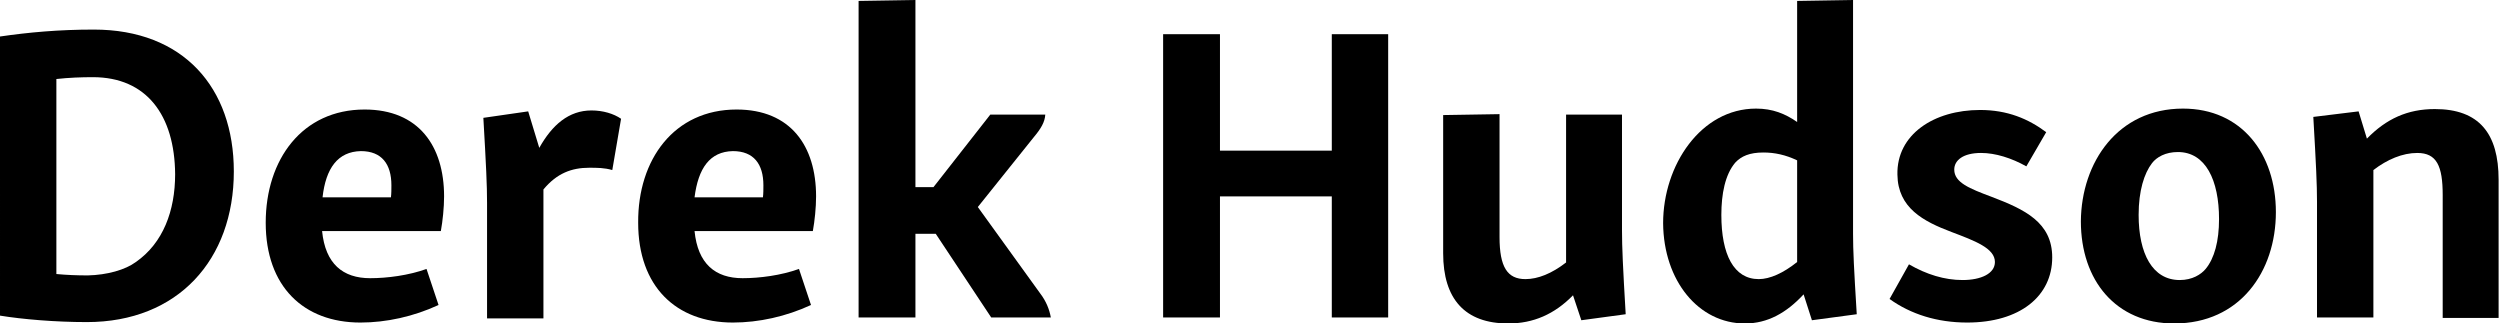
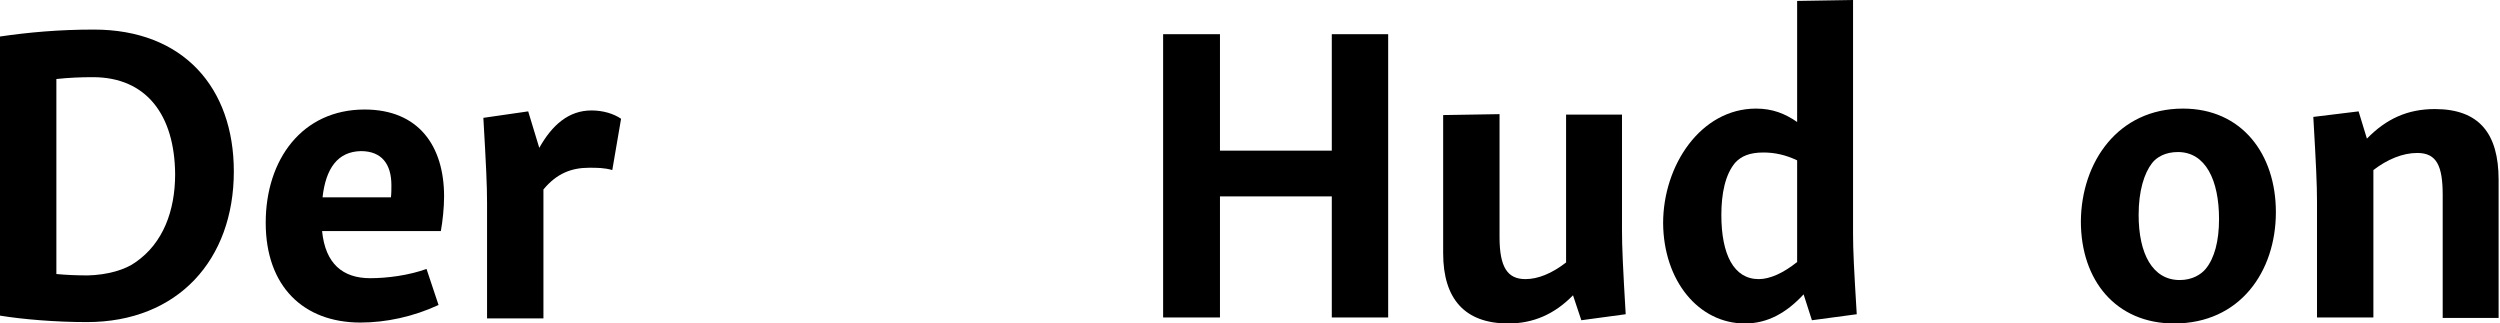
<svg xmlns="http://www.w3.org/2000/svg" version="1.1" id="Layer_1" x="0px" y="0px" viewBox="0 0 541 70" style="enable-background:new 0 0 541 70;" xml:space="preserve">
  <g>
    <path d="M20.3,6.4c19.4,0,30.3,12.6,30.3,30.7c0,19.1-12.1,32.6-31.8,32.6c-6.8,0-13.9-0.6-18.8-1.4V7.9C6.2,7,12.7,6.4,20.3,6.4z    M29.4,56.7c5.9-4.1,8.5-11.1,8.5-19c-0.1-12.8-6.2-21-17.8-21c-2.5,0-5.2,0.1-7.9,0.4v42.2c2.1,0.2,4.4,0.3,6.8,0.3   C23.2,59.5,27.1,58.4,29.4,56.7z" />
    <path d="M78.9,23.7c11.7,0,17.2,7.9,17.2,18.8c0,2.4-0.3,5.3-0.7,7.5H69.7c0.7,7.1,4.5,10.2,10.4,10.2c3.7,0,8.3-0.6,12.2-2   l2.6,7.8c-5.4,2.5-11.3,3.8-16.9,3.8c-12.3,0-20.5-7.8-20.5-21.6C57.5,34.5,65.4,23.7,78.9,23.7z M69.8,42.7h14.8   c0.1-0.8,0.1-1.8,0.1-2.6c0-4.6-2.1-7.4-6.6-7.4C73.1,32.8,70.5,36.4,69.8,42.7z" />
    <path d="M114.3,24.1l2.4,7.9c2.8-5,6.4-8.1,11.3-8.1c2.5,0,4.8,0.7,6.4,1.8l-1.9,11.1c-1.7-0.5-3.3-0.5-5-0.5c-3.8,0-7,1.2-9.9,4.7   v27.9h-12.2v-25c0-3.8-0.2-8-0.8-18.4L114.3,24.1z" />
-     <path d="M159.4,23.7c11.7,0,17.2,7.9,17.2,18.8c0,2.4-0.3,5.3-0.7,7.5h-25.6c0.7,7.1,4.5,10.2,10.4,10.2c3.7,0,8.3-0.6,12.2-2   l2.6,7.8c-5.4,2.5-11.3,3.8-16.9,3.8c-12.3,0-20.5-7.8-20.5-21.6C138,34.5,145.9,23.7,159.4,23.7z M150.3,42.7h14.8   c0.1-0.8,0.1-1.8,0.1-2.6c0-4.6-2.1-7.4-6.6-7.4C153.6,32.8,151.1,36.4,150.3,42.7z" />
-     <path d="M226.2,24.8c-0.1,1.6-0.9,3-2.5,4.9l-12.1,15.1l13.5,18.7c1.3,1.7,2,3.5,2.3,5.2h-12.9l-12-18.1h-4.4v18.1h-12.3V0.2   L198.1,0v40.5h3.9l12.3-15.7H226.2z" />
    <path d="M300.4,7.4v61.3h-12.2V42.5h-24.2v26.2h-12.3V7.4h12.3v25.2h24.2V7.4H300.4z" />
    <path d="M324.5,24.7v26.6c0,6.5,1.7,9.1,5.6,9.1c2.7,0,5.7-1.2,8.8-3.6v-32H351v25c0,3.7,0.2,8,0.8,18.2l-9.6,1.3l-1.8-5.4   c-4,4.1-8.6,6.1-14,6.1c-9.4,0-14.1-5.3-14.1-15.2V24.9L324.5,24.7z" />
    <path d="M380,23.5c3.6,0,6.3,1.1,8.9,2.9V0.2L401,0v50.6c0,3.6,0.2,7.6,0.8,17.4l-9.7,1.3l-1.8-5.6c-3.7,4-7.8,6.3-12.7,6.3   c-10,0-17.6-9.2-17.7-21.7C359.9,35.7,368.1,23.5,380,23.5z M388.9,56.7v-22c-2.5-1.2-4.9-1.7-7.3-1.7c-3,0-4.8,0.8-6.1,2.2   c-2.2,2.6-3,6.8-3,11.3c0,8.6,2.7,13.9,8.1,13.9C383,60.4,385.9,59.1,388.9,56.7z" />
-     <path d="M428.5,23.8c5.9,0,10.4,1.9,14.3,4.8l-4.3,7.4c-3.2-1.8-6.7-2.9-9.8-2.9c-3.9,0-5.8,1.6-5.8,3.6c0,2.8,3.3,4.1,8.1,5.9   c7.1,2.7,13.1,5.5,13.1,13.1c0,8.4-7,14.1-18.4,14.1c-6.5,0-12.2-1.8-16.8-5.1l4.2-7.5c3.8,2.2,7.7,3.4,11.6,3.4c4,0,7-1.4,7-3.9   c0-3-4.4-4.6-9.4-6.5c-6.1-2.3-11.6-5.2-11.7-12.4C410.4,29.1,418.5,23.8,428.5,23.8z" />
    <path d="M472.4,23.5c12.7,0,20.1,9.8,20.1,22.4c0,12.9-7.8,24.1-22,24.1c-12.6,0-20.2-9.3-20.2-22.1   C450.4,35.1,458.3,23.5,472.4,23.5z M471.3,32.9c-2.7,0-4.6,1.1-5.6,2.4c-1.7,2.2-2.9,6-2.9,11.2c0,8.4,3,14.1,8.9,14.1   c2.7,0,4.6-1.2,5.6-2.4c1.9-2.3,2.9-6,2.9-10.8C480.2,39,477.3,32.9,471.3,32.9z" />
    <path d="M510.4,24.1l1.8,5.9c4.2-4.3,8.8-6.4,14.7-6.4c9.6,0,13.8,5.3,13.8,15.3v29.9h-12.1V42.2c0-6.3-1.3-9.1-5.5-9.1   c-3.2,0-6.5,1.4-9.5,3.7v31.9h-12.2v-25c0-3.8-0.2-8-0.8-18.4L510.4,24.1z" />
  </g>
</svg>